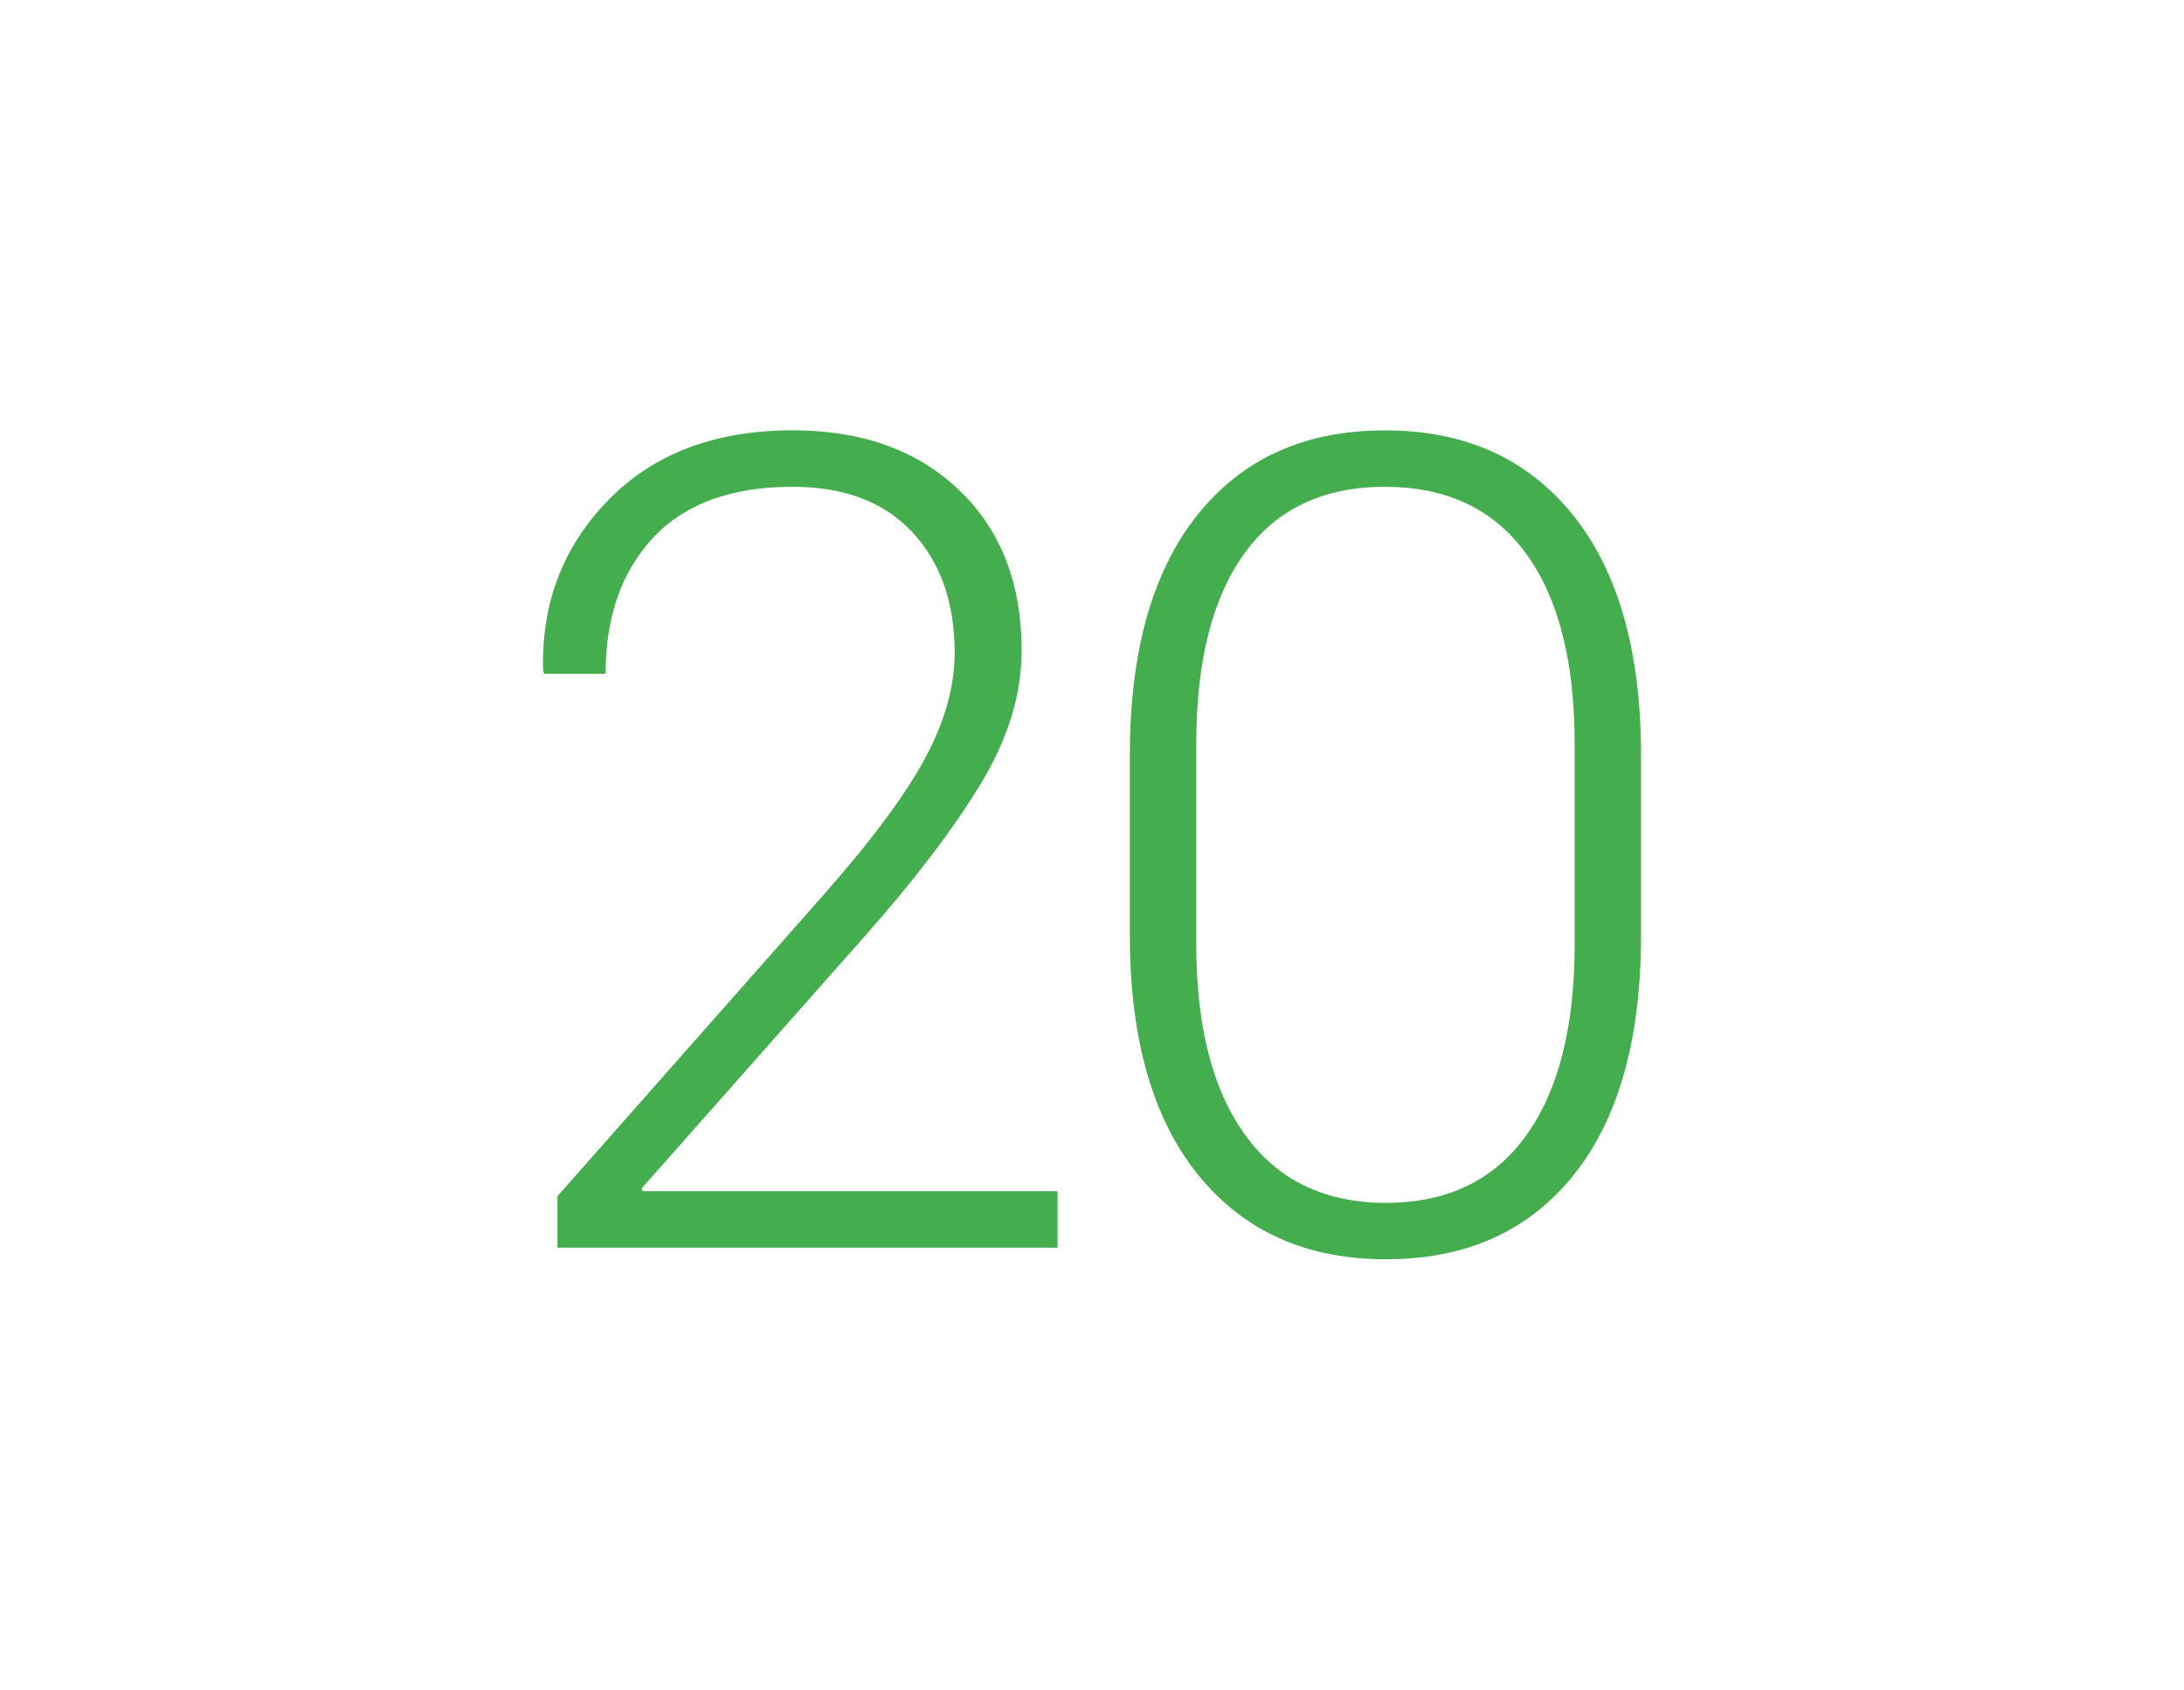
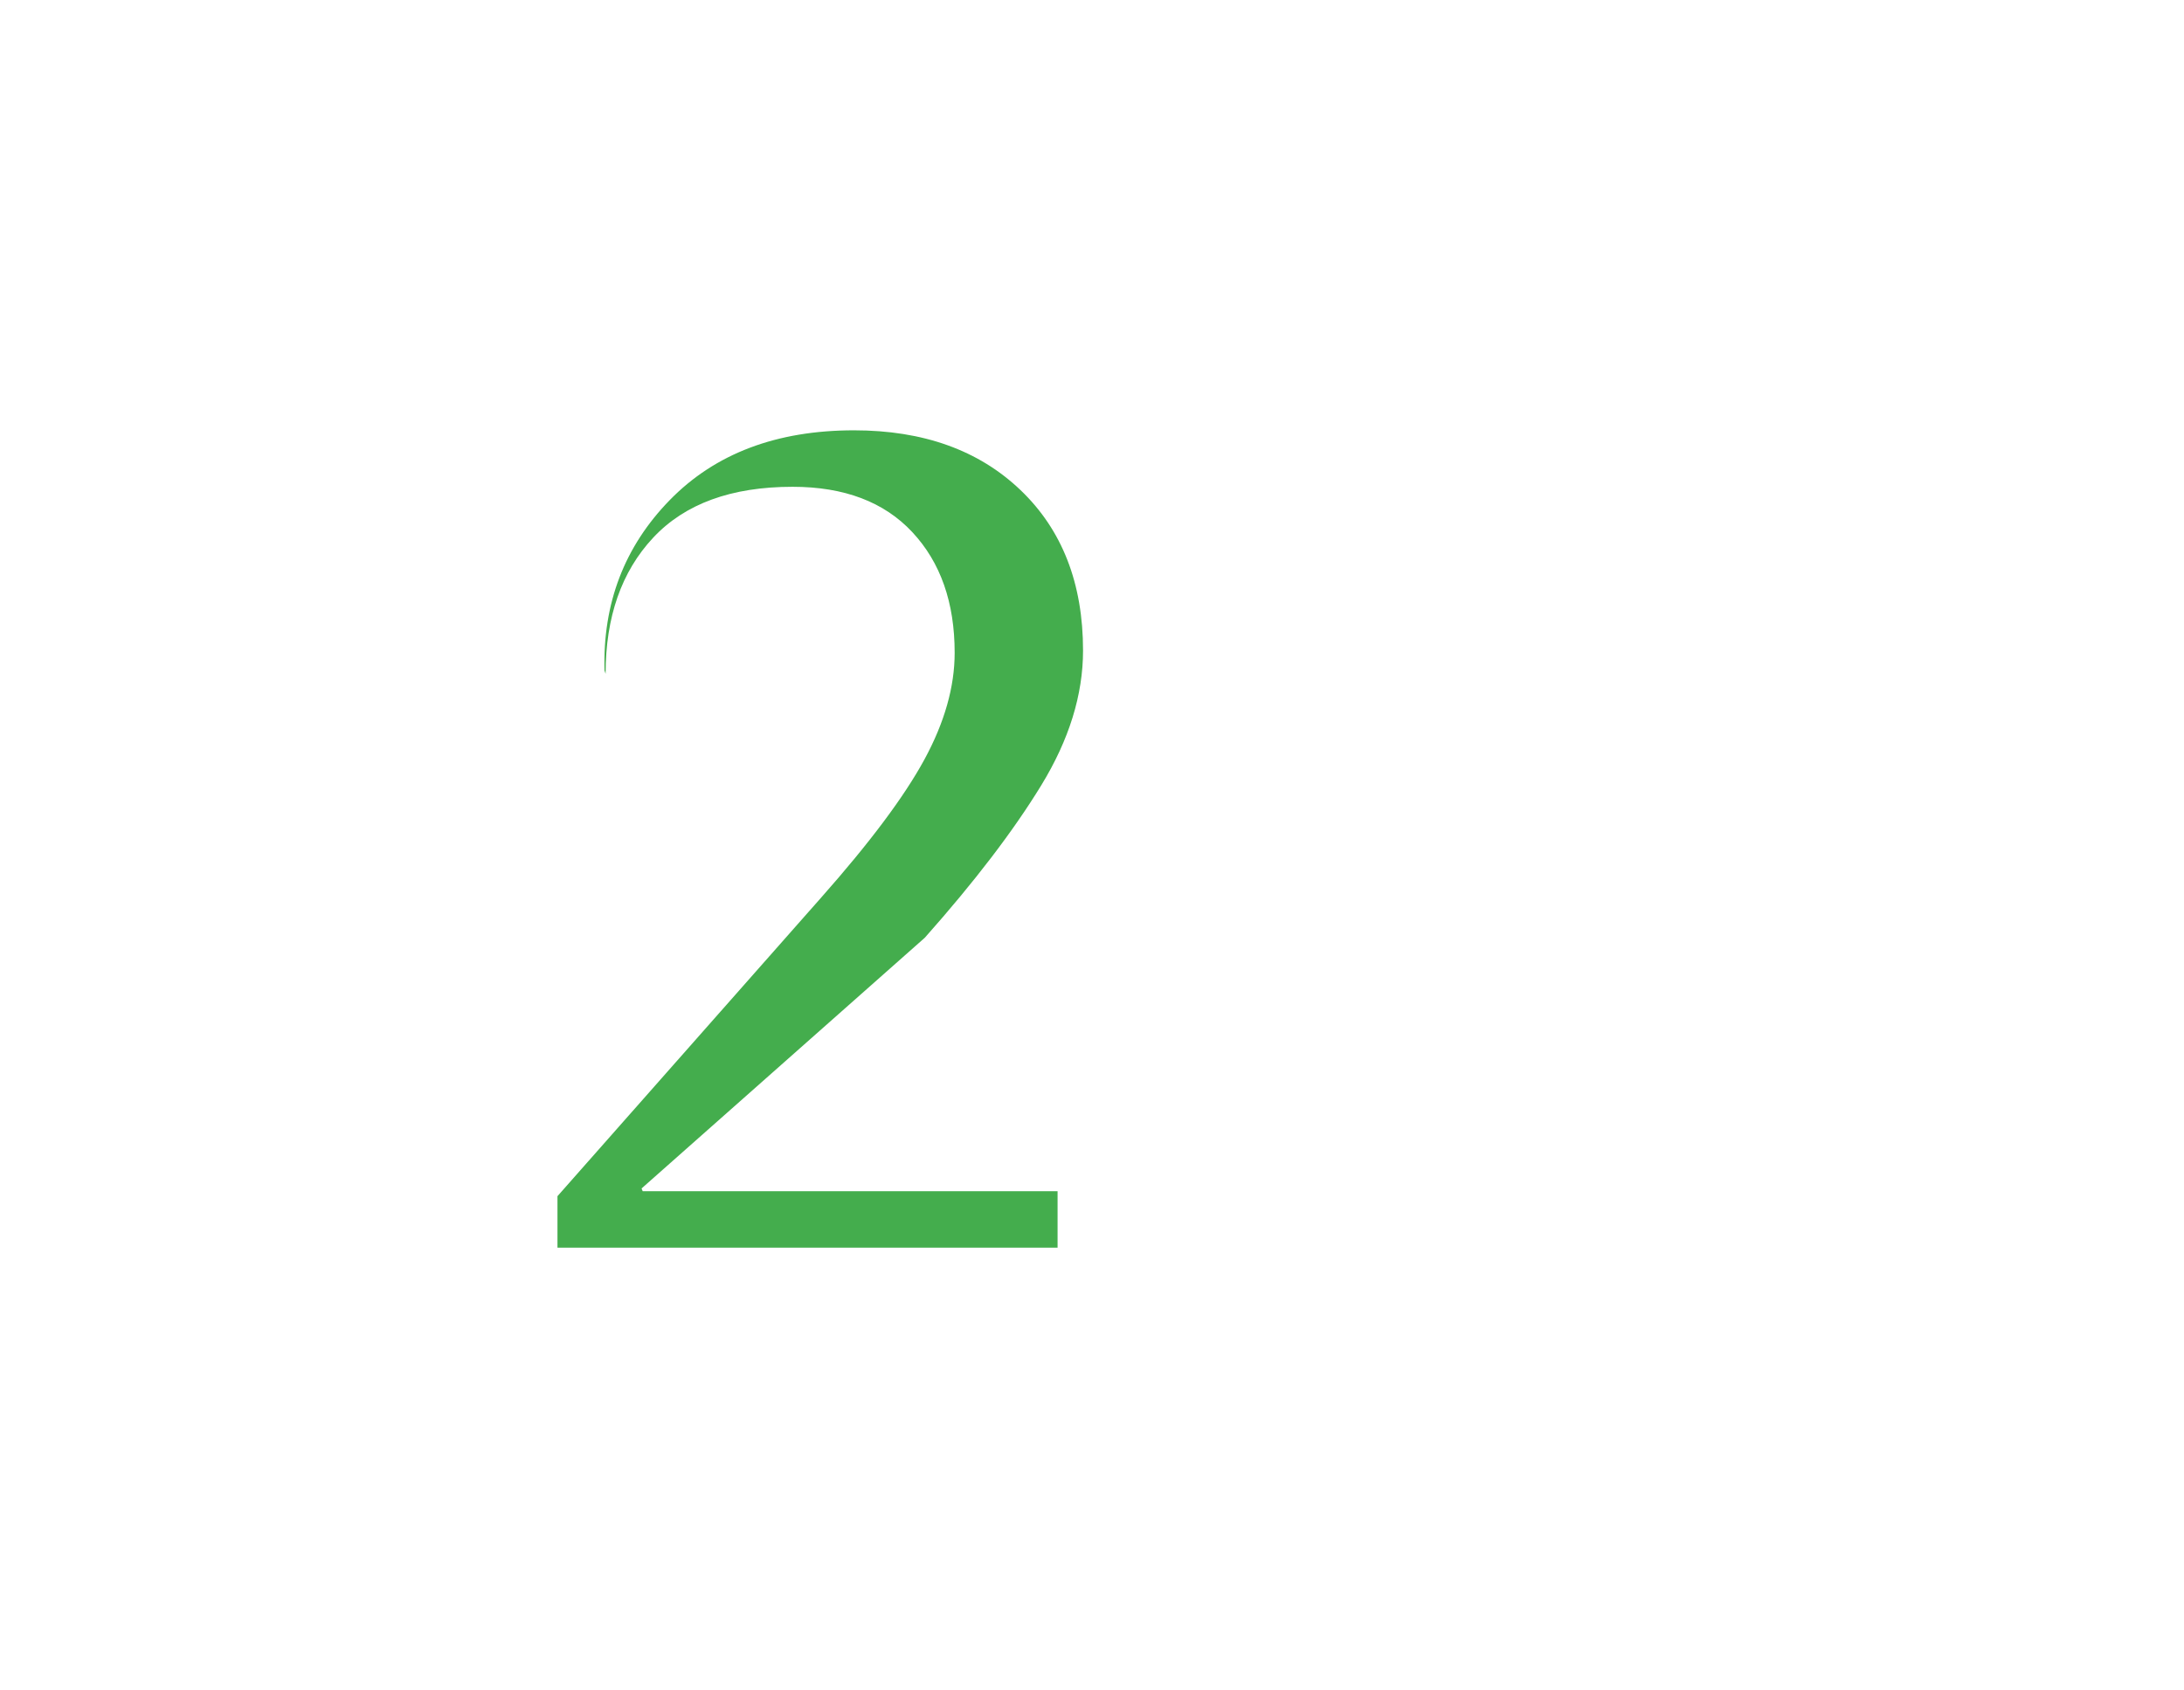
<svg xmlns="http://www.w3.org/2000/svg" version="1.1" id="Ebene_1" x="0px" y="0px" width="122.816px" height="94.99px" viewBox="0 0 122.816 94.99" enable-background="new 0 0 122.816 94.99" xml:space="preserve">
  <g>
-     <path fill="#44AD4D" d="M59.471,70.142H31.349v-2.894l14.839-16.798c2.737-3.091,4.671-5.678,5.802-7.763   c1.13-2.084,1.695-4.08,1.695-5.988c0-2.82-0.793-5.081-2.38-6.781c-1.586-1.7-3.831-2.551-6.735-2.551   c-3.443,0-6.056,0.954-7.839,2.861c-1.784,1.908-2.675,4.46-2.675,7.653h-3.453l-0.062-0.187c-0.104-3.774,1.12-6.969,3.671-9.582   c2.551-2.613,6.004-3.92,10.359-3.92c3.899,0,7.02,1.12,9.364,3.36c2.344,2.239,3.516,5.247,3.516,9.021   c0,2.488-0.783,5.014-2.349,7.575c-1.566,2.562-3.749,5.418-6.549,8.57L36.078,66.814l0.063,0.155h23.331V70.142z" />
-     <path fill="#44AD4D" d="M92.282,52.566c0,5.849-1.266,10.349-3.796,13.501s-6.045,4.729-10.546,4.729   c-4.479,0-8-1.581-10.561-4.744c-2.562-3.162-3.843-7.657-3.843-13.485v-10.11c0-5.828,1.266-10.328,3.796-13.502   c2.53-3.173,6.045-4.76,10.546-4.76c4.5,0,8.025,1.587,10.577,4.76c2.551,3.174,3.826,7.674,3.826,13.502V52.566z M88.549,41.822   c0-4.642-0.913-8.211-2.737-10.709c-1.825-2.497-4.47-3.745-7.933-3.745c-3.464,0-6.098,1.248-7.901,3.745   c-1.805,2.498-2.707,6.067-2.707,10.709v11.284c0,4.601,0.918,8.17,2.753,10.708c1.836,2.539,4.475,3.809,7.917,3.809   s6.071-1.264,7.887-3.793c1.814-2.527,2.722-6.103,2.722-10.724V41.822z" />
+     <path fill="#44AD4D" d="M59.471,70.142H31.349v-2.894l14.839-16.798c2.737-3.091,4.671-5.678,5.802-7.763   c1.13-2.084,1.695-4.08,1.695-5.988c0-2.82-0.793-5.081-2.38-6.781c-1.586-1.7-3.831-2.551-6.735-2.551   c-3.443,0-6.056,0.954-7.839,2.861c-1.784,1.908-2.675,4.46-2.675,7.653l-0.062-0.187c-0.104-3.774,1.12-6.969,3.671-9.582   c2.551-2.613,6.004-3.92,10.359-3.92c3.899,0,7.02,1.12,9.364,3.36c2.344,2.239,3.516,5.247,3.516,9.021   c0,2.488-0.783,5.014-2.349,7.575c-1.566,2.562-3.749,5.418-6.549,8.57L36.078,66.814l0.063,0.155h23.331V70.142z" />
  </g>
</svg>